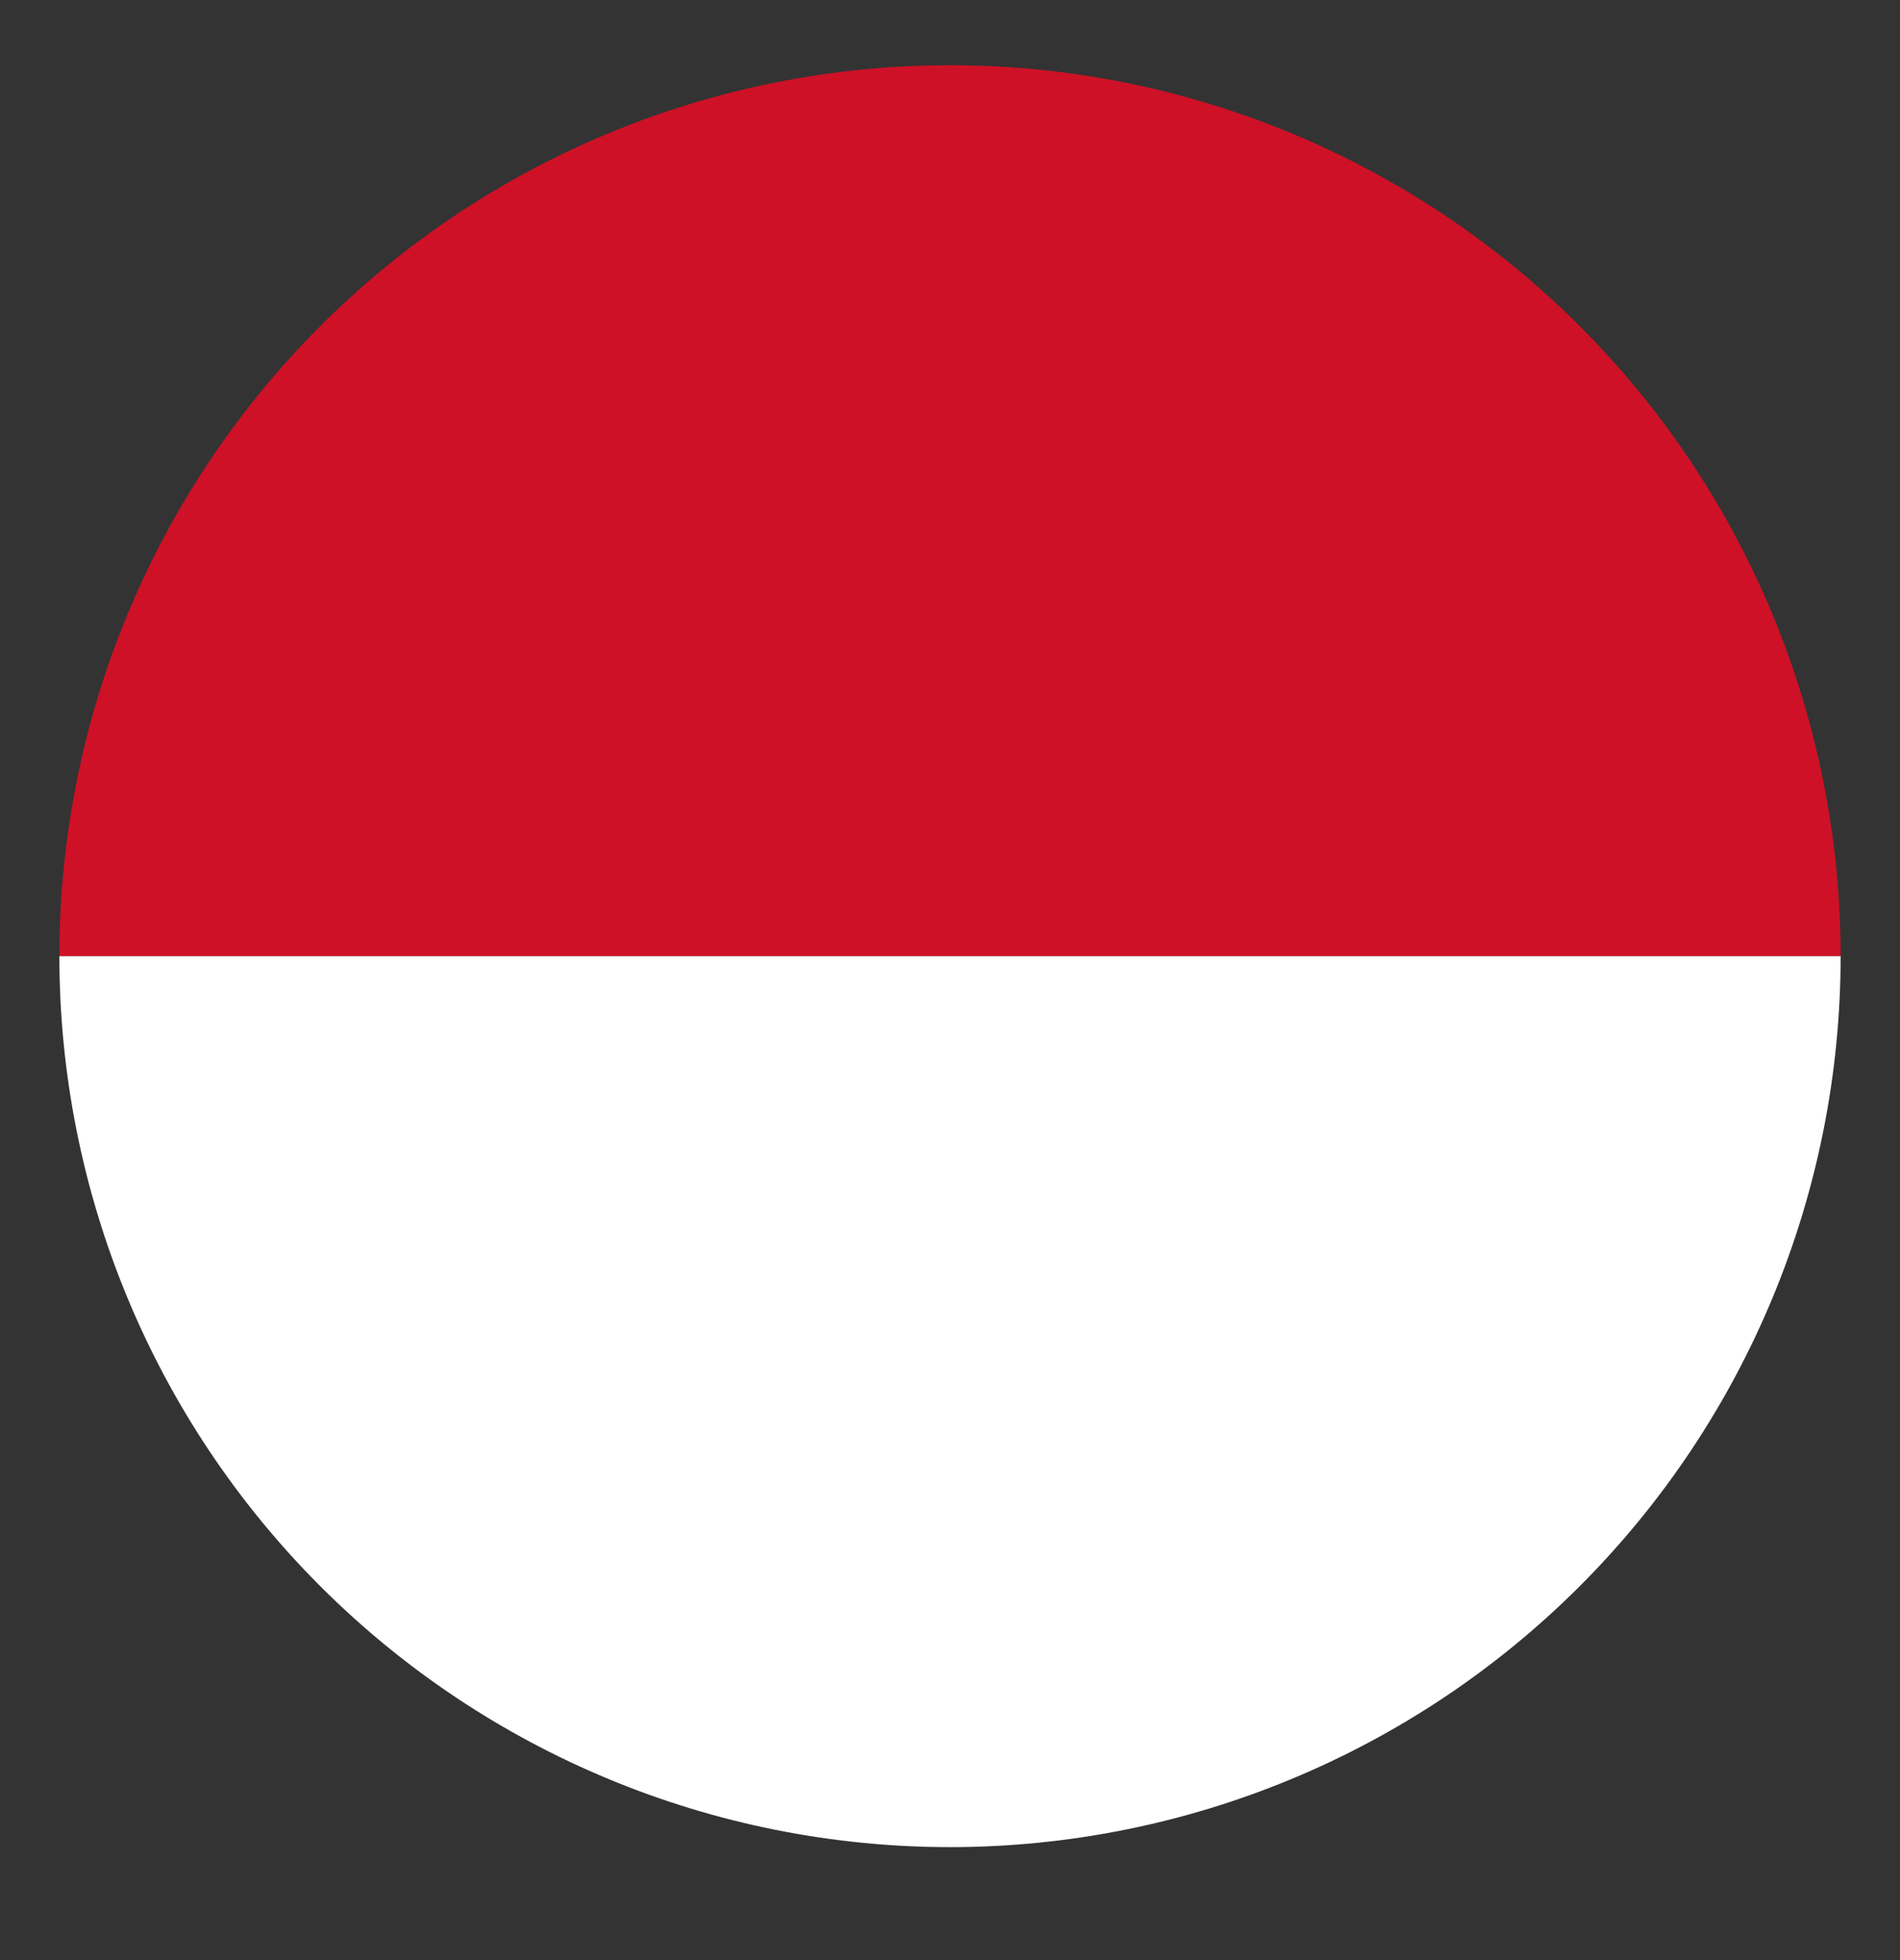
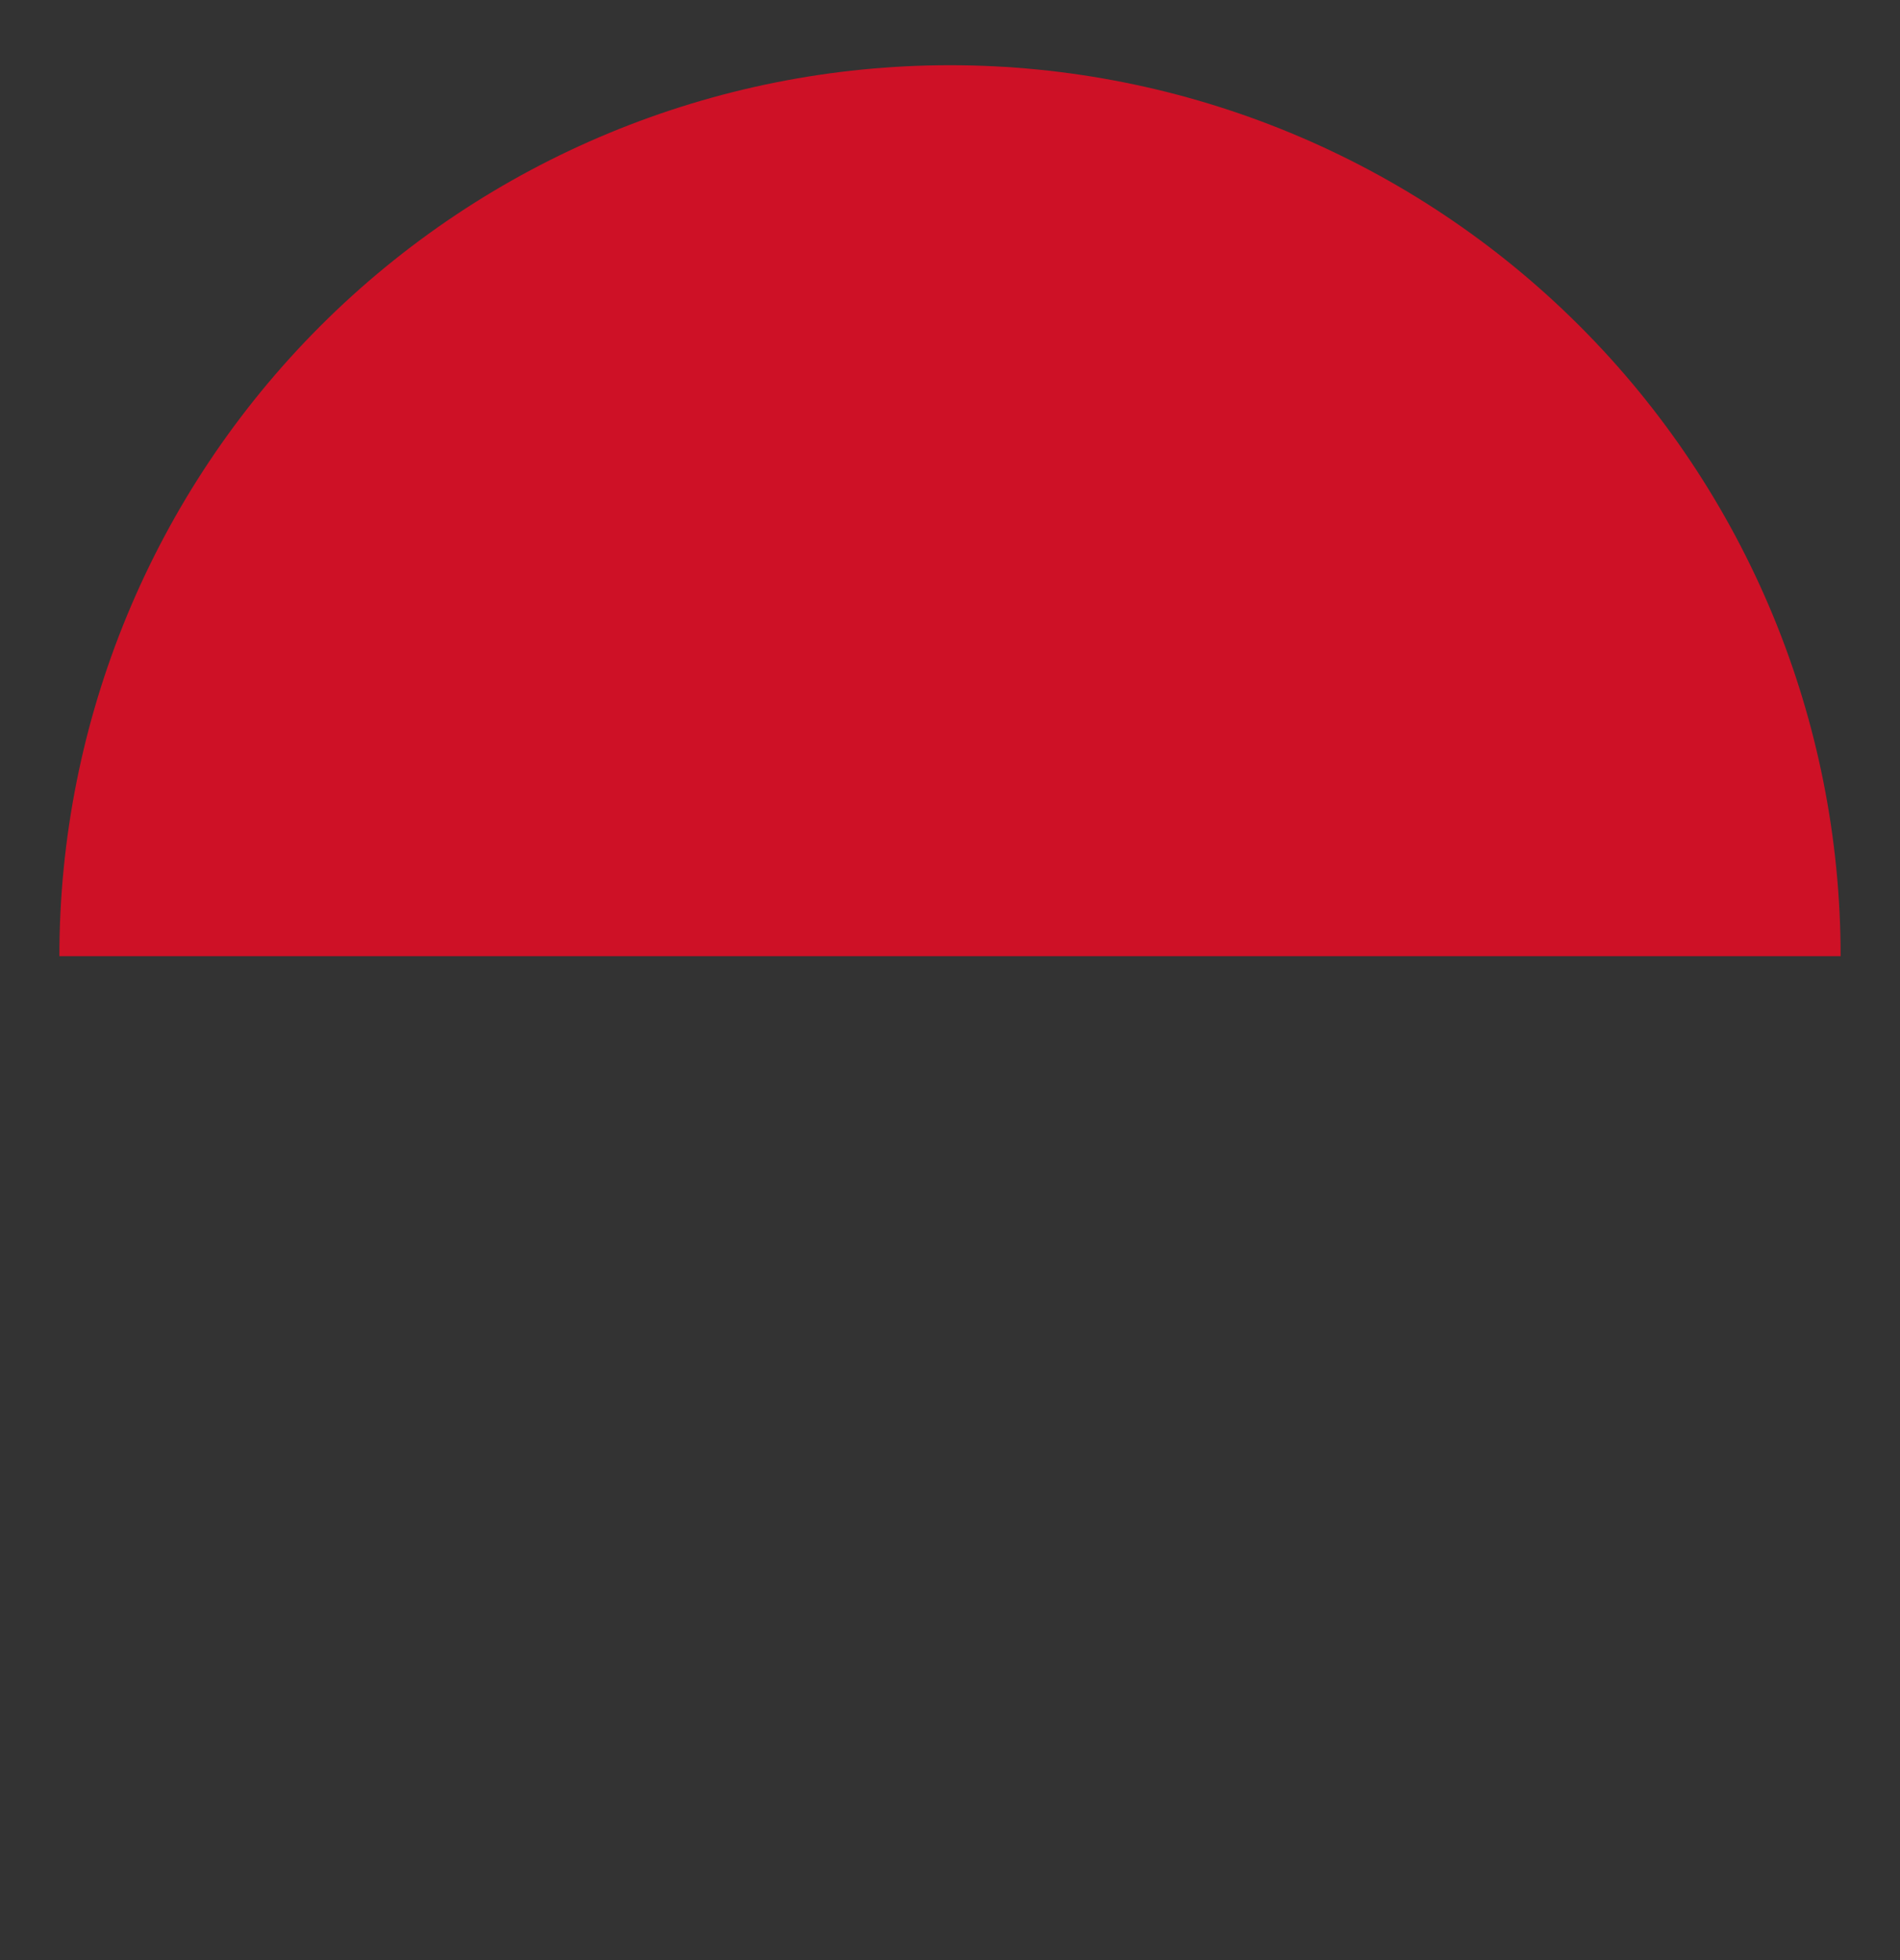
<svg xmlns="http://www.w3.org/2000/svg" width="32" height="33" viewBox="0 0 32 33" fill="none">
  <rect x="0" y="0" width="32" height="33" fill="#333333" stroke="none" />
  <path d="M16 1.098C12.022 1.098 8.206 2.678 5.393 5.491C2.58 8.304 1 12.119 1 16.098H31C31 12.119 29.42 8.304 26.607 5.491C23.794 2.678 19.978 1.098 16 1.098Z" fill="#CE1126" />
-   <path d="M1 16.098C1 20.076 2.58 23.891 5.393 26.704C8.206 29.517 12.022 31.098 16 31.098C19.978 31.098 23.794 29.517 26.607 26.704C29.42 23.891 31 20.076 31 16.098H1Z" fill="white" />
</svg>